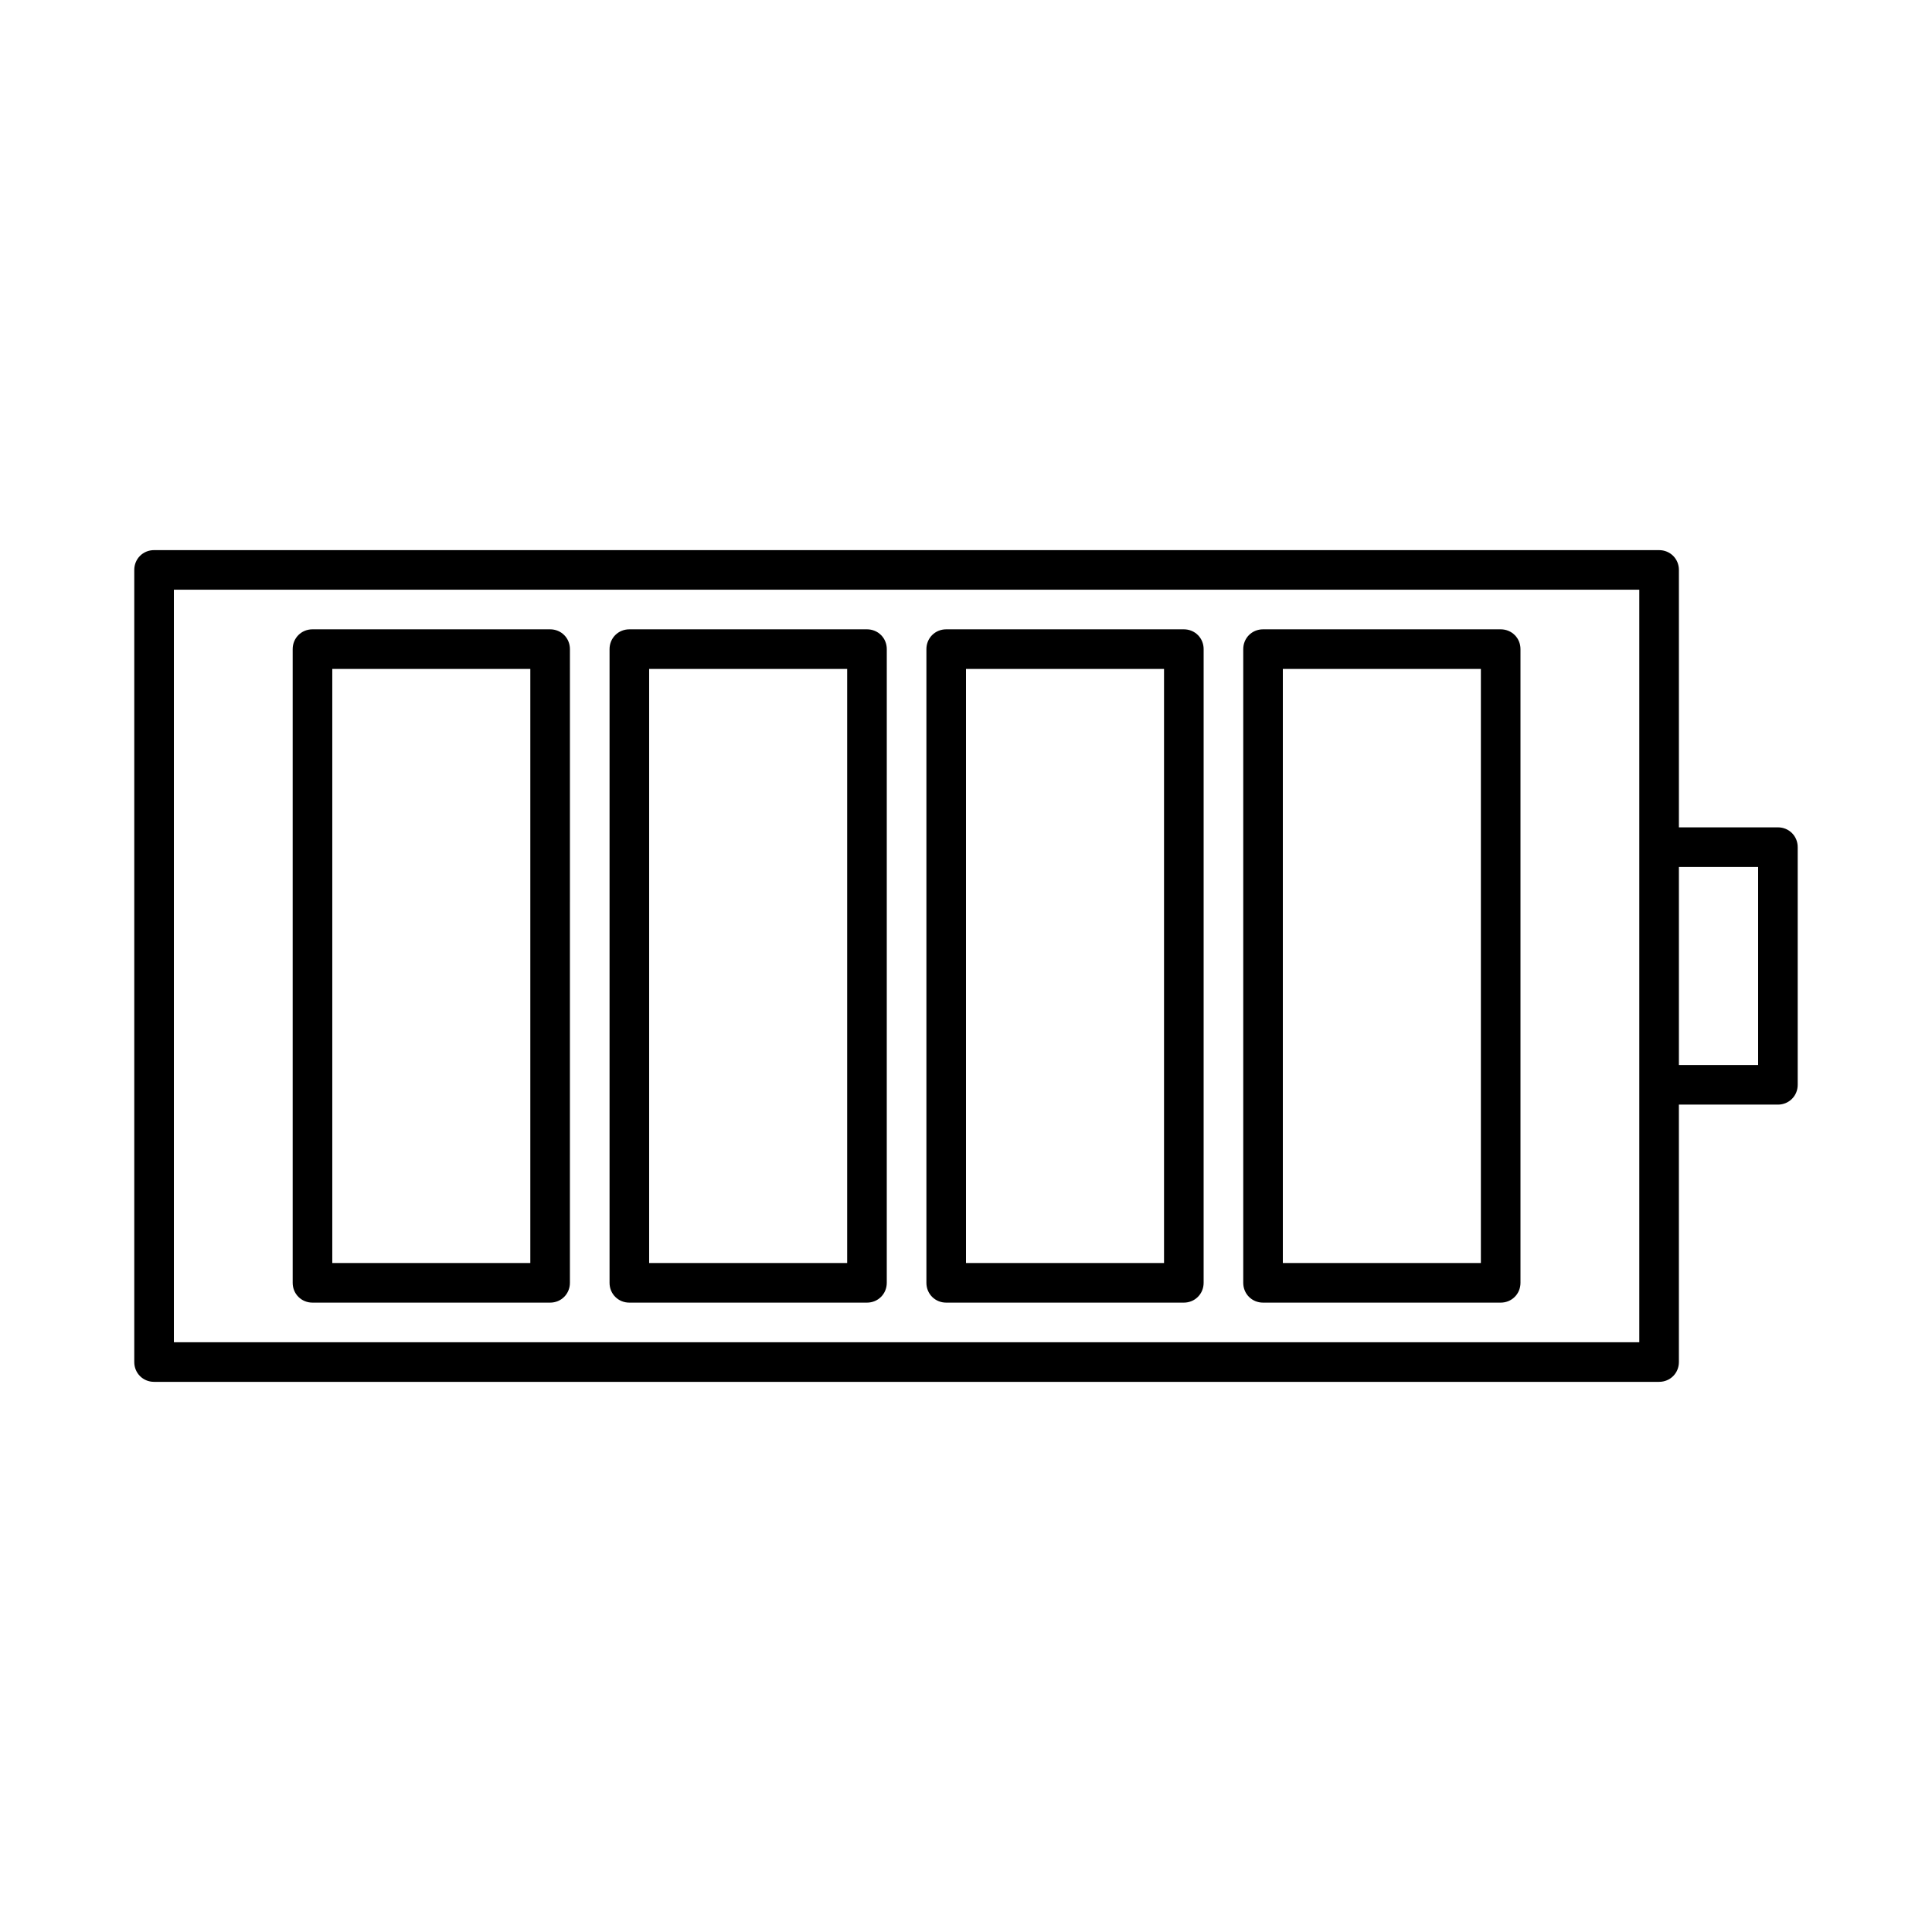
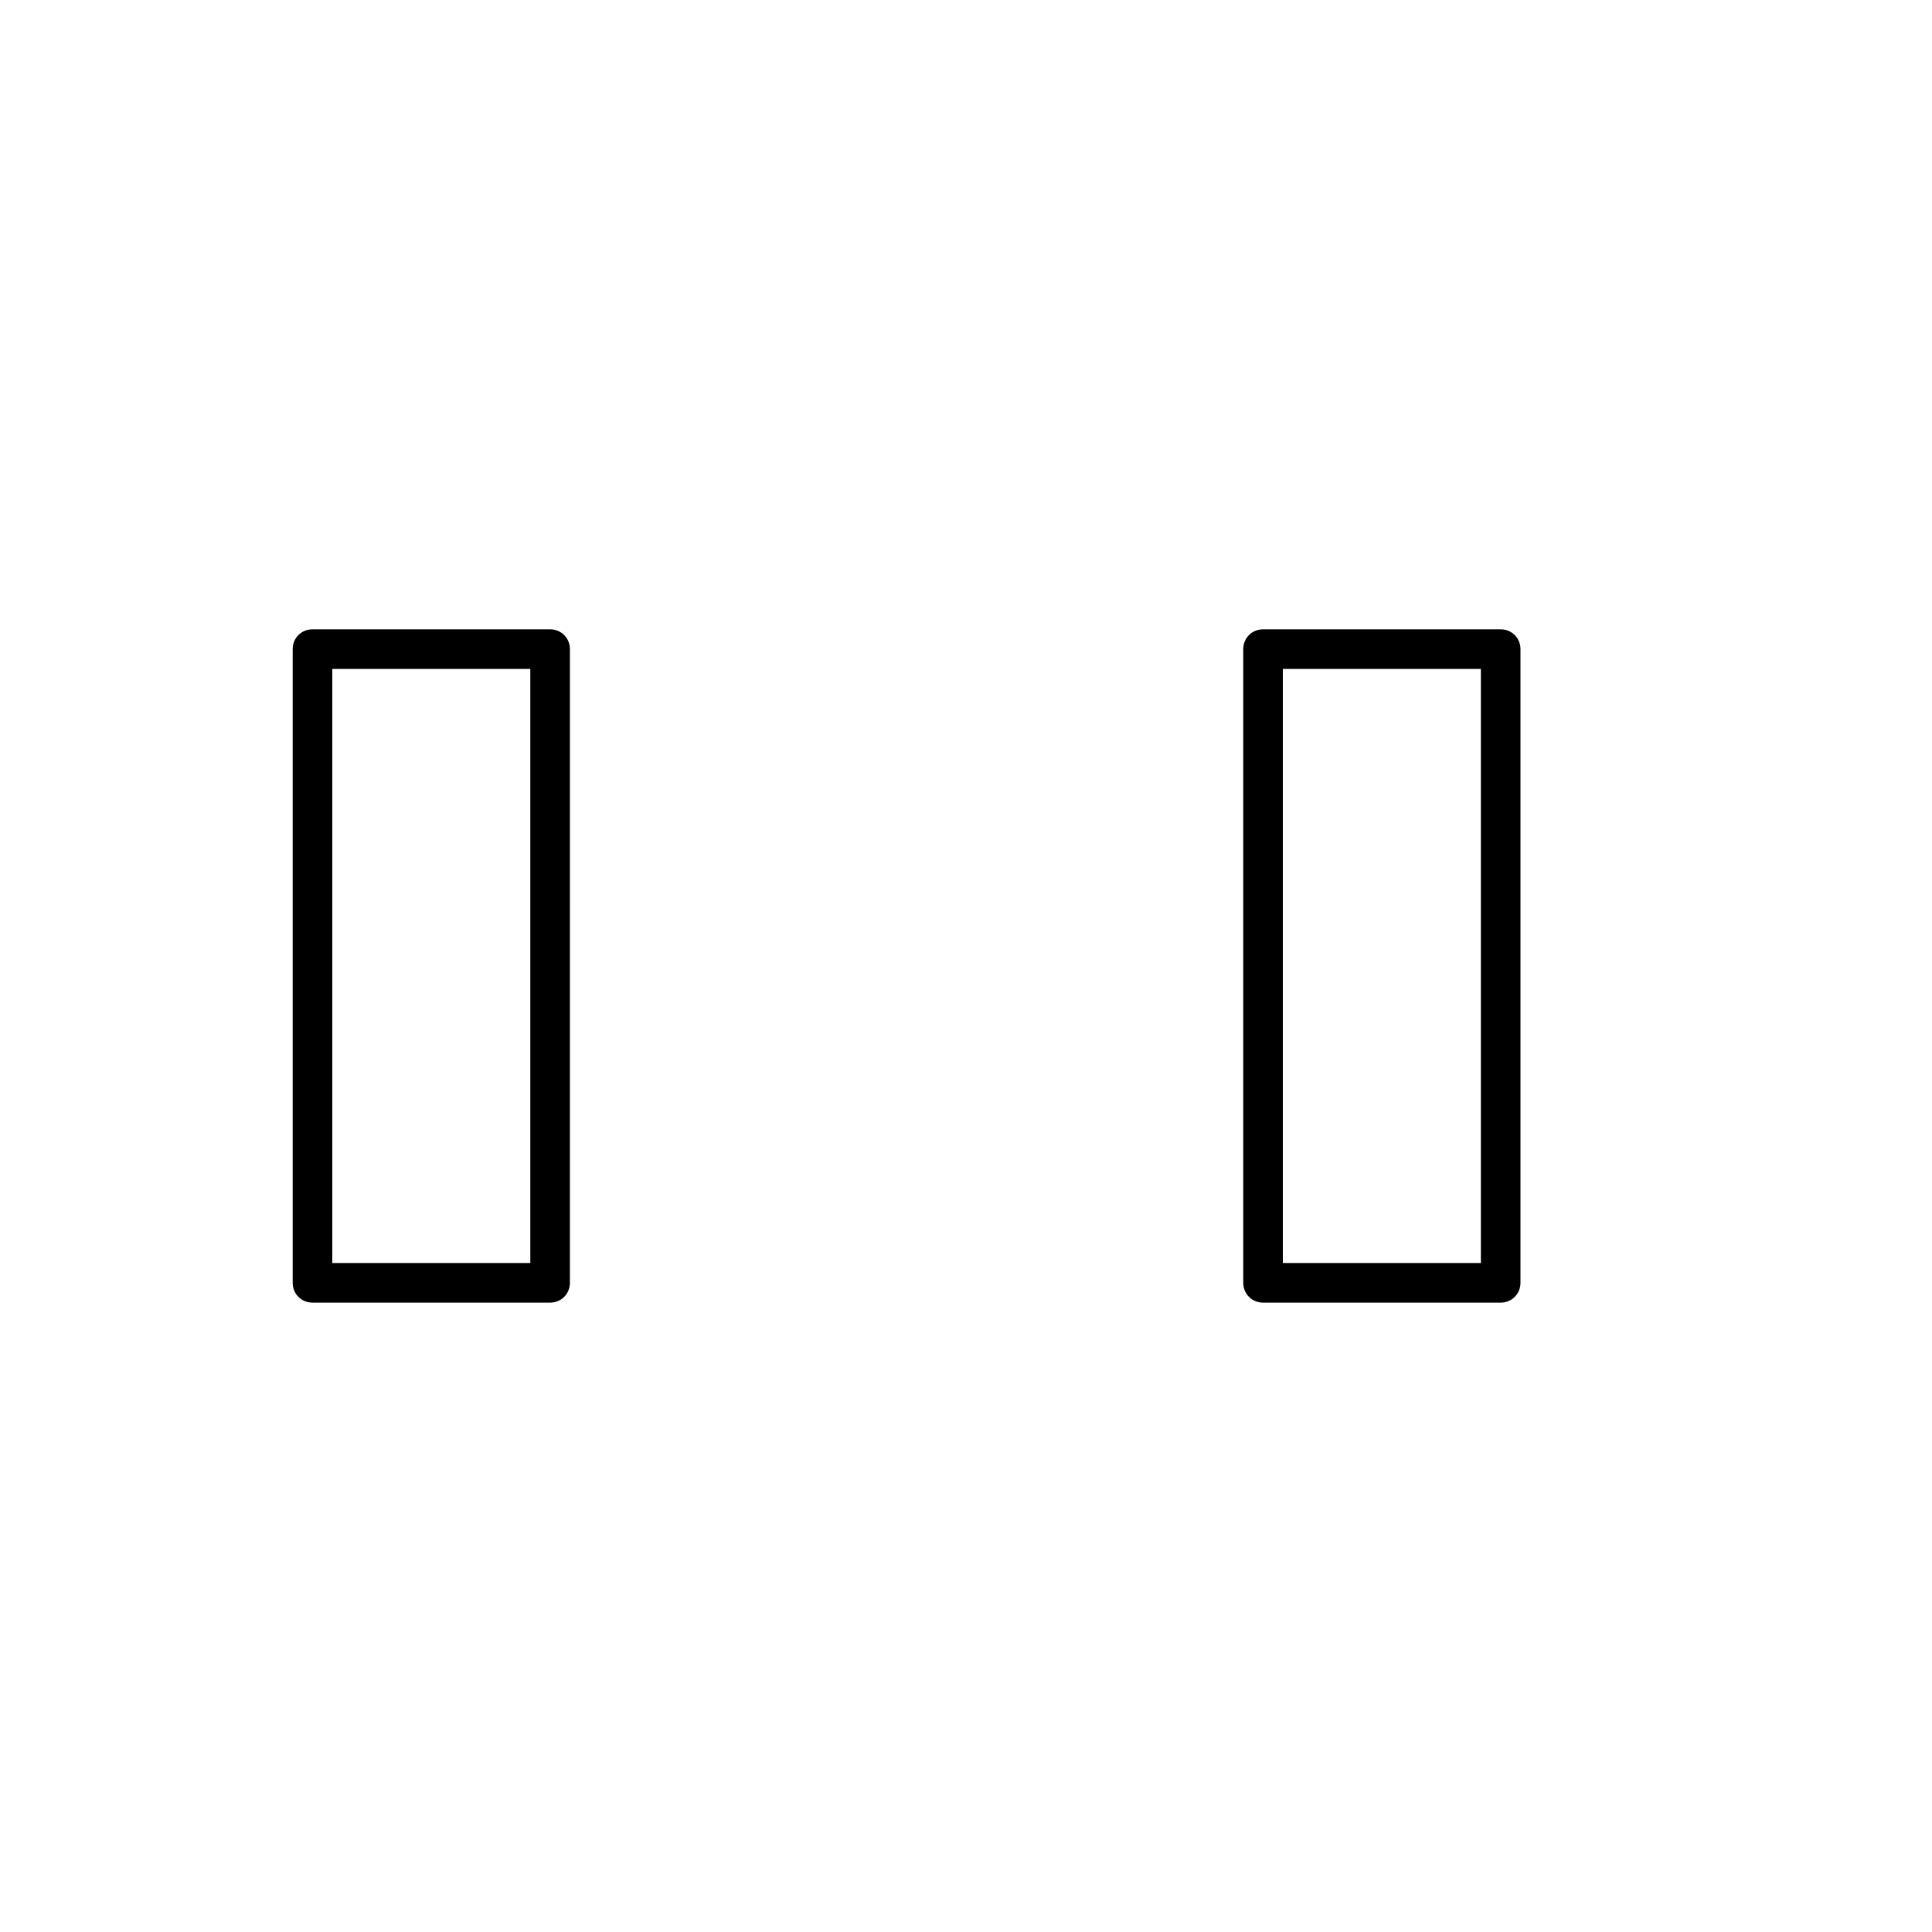
<svg xmlns="http://www.w3.org/2000/svg" fill="#000000" width="800px" height="800px" version="1.1" viewBox="144 144 512 512">
  <g>
-     <path d="m615.17 363.26h-26.242v-68.223c0-2.938-2.309-5.246-5.246-5.246h-398.85c-2.941-0.004-5.25 2.305-5.25 5.246v209.92c0 2.938 2.309 5.246 5.246 5.246h398.85c2.938 0 5.246-2.309 5.246-5.246v-68.223h26.238c2.938 0 5.246-2.309 5.246-5.246v-62.977c0.008-2.945-2.301-5.254-5.238-5.254zm-36.738 5.25v131.2h-388.35v-199.43h388.35zm31.488 57.727h-20.992v-52.48h20.992z" />
    <path d="m226.81 489.21h62.977c2.938 0 5.246-2.309 5.246-5.246l0.004-167.94c0-2.938-2.309-5.246-5.246-5.246h-62.977c-2.941-0.004-5.25 2.305-5.25 5.246v167.94c0 2.938 2.309 5.246 5.246 5.246zm5.25-167.94h52.48v157.44h-52.48z" />
-     <path d="m310.78 489.21h62.977c2.938 0 5.246-2.309 5.246-5.246l0.004-167.94c0-2.938-2.309-5.246-5.246-5.246h-62.977c-2.938 0-5.246 2.309-5.246 5.246v167.94c-0.004 2.938 2.305 5.246 5.242 5.246zm5.25-167.94h52.48v157.44h-52.48z" />
-     <path d="m394.75 489.21h62.977c2.938 0 5.246-2.309 5.246-5.246l0.004-167.94c0-2.938-2.309-5.246-5.246-5.246h-62.977c-2.938 0-5.246 2.309-5.246 5.246v167.94c-0.004 2.938 2.305 5.246 5.242 5.246zm5.25-167.94h52.48v157.44h-52.48z" />
    <path d="m478.72 489.21h62.977c2.938 0 5.246-2.309 5.246-5.246v-167.94c0-2.938-2.309-5.246-5.246-5.246h-62.977c-2.938 0-5.246 2.309-5.246 5.246v167.94c0 2.938 2.309 5.246 5.246 5.246zm5.246-167.94h52.48v157.44h-52.48z" />
  </g>
</svg>